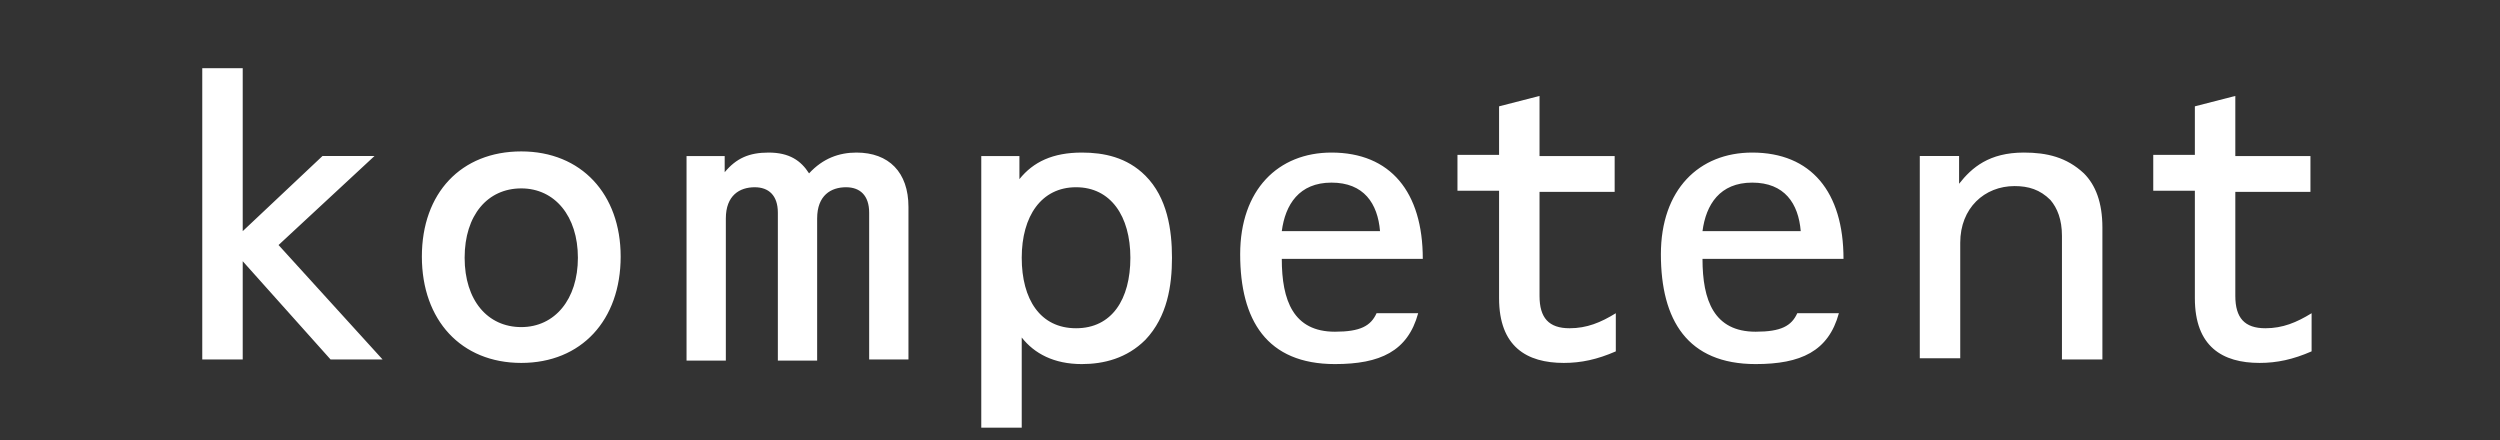
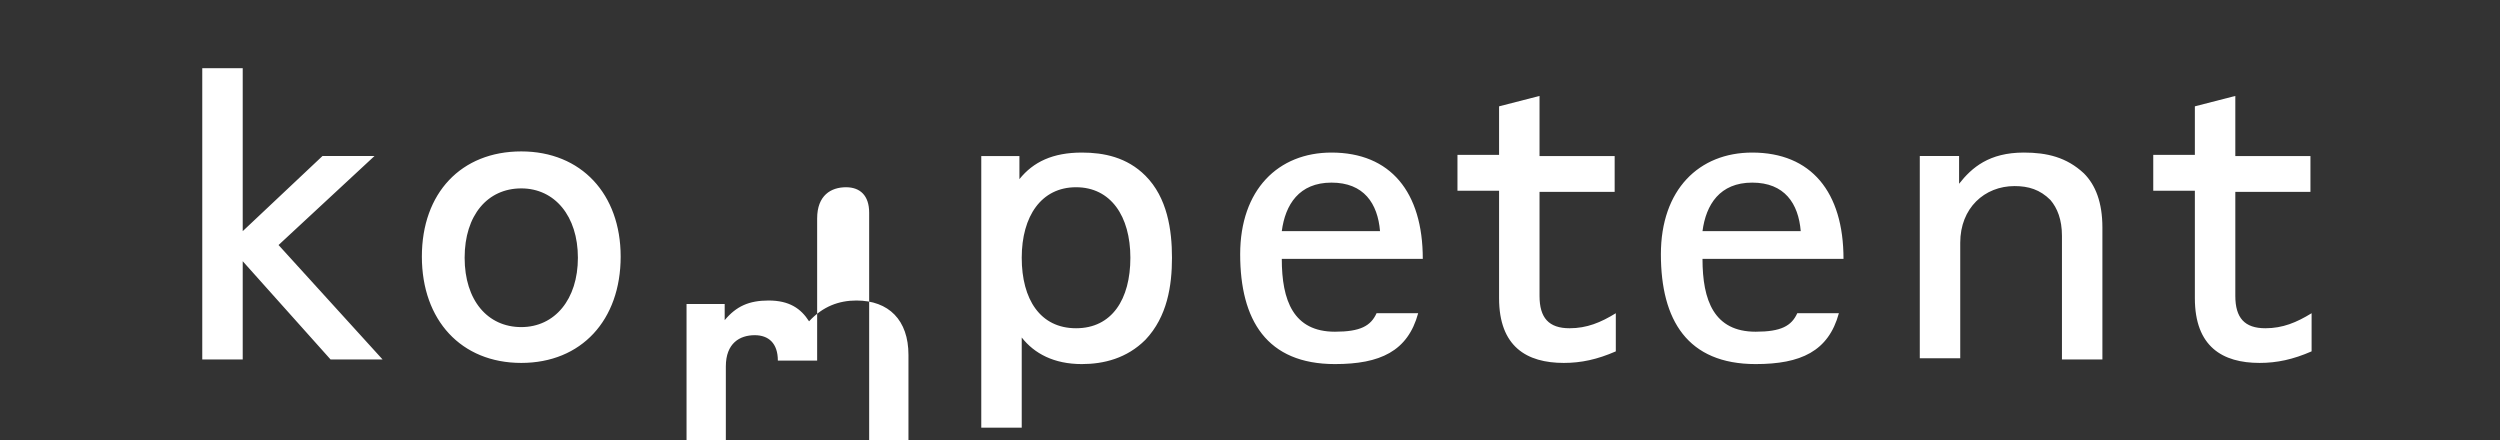
<svg xmlns="http://www.w3.org/2000/svg" viewBox="0 0 216.3 38.1" enable-background="new 0 0 216.3 38.1">
  <rect x="0" y="0" width="216.3" height="38.1" fill="#333333" stroke="none" />
-   <path d="M28.6 31.1l-7.6-8.5v8.5h-3.5v-25.2h3.5v14.1l6.9-6.5h4.5l-8.3 7.7 9 9.9h-4.5zm16.5.3c-5.2 0-8.6-3.7-8.6-9.2 0-5.5 3.4-9.1 8.6-9.1s8.6 3.7 8.6 9.1c0 5.5-3.4 9.2-8.6 9.2zm0-15.1c-2.9 0-4.9 2.3-4.9 6s2 6 4.9 6 4.9-2.4 4.9-6-2-6-4.9-6zm30.1 14.8v-12.7c0-1.5-.8-2.2-2-2.2-1.3 0-2.5.7-2.5 2.7v12.3h-3.4v-12.8c0-1.5-.8-2.2-2-2.2-1.3 0-2.5.7-2.5 2.7v12.3h-3.4v-17.7h3.3v1.4c1-1.2 2.1-1.7 3.8-1.7 1.8 0 2.8.7 3.5 1.8 1.2-1.3 2.6-1.8 4.1-1.8 2.8 0 4.5 1.7 4.5 4.7v13.2h-3.4zm23.9-1.7c-1.6 1.6-3.6 2.1-5.5 2.1-2.4 0-4.1-.9-5.2-2.3v7.8h-3.5v-23.5h3.3v2c1.2-1.5 2.9-2.3 5.4-2.3 1.9 0 3.9.4 5.5 2 1.9 1.9 2.3 4.7 2.3 7.1s-.4 5.1-2.3 7.1zm-6-13.2c-3 0-4.7 2.5-4.7 6.1s1.6 6.1 4.7 6.1 4.7-2.5 4.7-6.1-1.7-6.1-4.7-6.1zm17.8 6.2c0 3.6 1 6.3 4.6 6.3 2.2 0 3.1-.5 3.6-1.6h3.6c-.9 3.3-3.3 4.4-7.2 4.4-5.9 0-8.2-3.8-8.2-9.5 0-5.6 3.3-8.8 7.9-8.8 5.1 0 7.9 3.4 7.9 9.2h-12.2zm4.3-6.6c-2.8 0-4 1.9-4.3 4.2h8.5c-.2-2.4-1.4-4.2-4.2-4.2zm20.1 15.6c-3.2 0-5.6-1.4-5.6-5.6v-9.3h-3.6v-3.1h3.6v-4.2l3.5-.9v5.2h6.5v3.1h-6.5v9c0 1.9.8 2.8 2.6 2.8 1.5 0 2.7-.5 4-1.3v3.3c-1.6.7-3 1-4.5 1zm12-9c0 3.6 1 6.3 4.6 6.3 2.2 0 3.1-.5 3.6-1.6h3.6c-.9 3.3-3.3 4.4-7.2 4.4-5.9 0-8.2-3.8-8.2-9.5 0-5.6 3.3-8.8 7.9-8.8 5.1 0 7.9 3.4 7.9 9.2h-12.2zm4.3-6.6c-2.8 0-4 1.9-4.3 4.2h8.5c-.2-2.4-1.4-4.2-4.2-4.2zm26.8 15.3v-10.7c0-1.4-.4-2.4-1-3.1-.9-.9-1.9-1.2-3.1-1.2-2.6 0-4.7 1.9-4.7 4.9v10h-3.5v-17.5h3.4v2.4c1.1-1.4 2.6-2.7 5.6-2.7 2 0 3.7.4 5.2 1.8 1 1 1.6 2.5 1.6 4.7v11.4h-3.5zm17.1.3c-3.2 0-5.6-1.4-5.6-5.6v-9.3h-3.6v-3.1h3.6v-4.2l3.5-.9v5.2h6.5v3.1h-6.5v9c0 1.9.8 2.8 2.6 2.8 1.5 0 2.7-.5 4-1.3v3.3c-1.6.7-3 1-4.5 1z" fill="#fff" />
+   <path d="M28.6 31.1l-7.6-8.5v8.5h-3.5v-25.2h3.5v14.1l6.9-6.5h4.5l-8.3 7.7 9 9.9h-4.5zm16.5.3c-5.2 0-8.6-3.7-8.6-9.2 0-5.5 3.4-9.1 8.6-9.1s8.6 3.7 8.6 9.1c0 5.5-3.4 9.2-8.6 9.2zm0-15.1c-2.9 0-4.9 2.3-4.9 6s2 6 4.9 6 4.9-2.4 4.9-6-2-6-4.9-6zm30.1 14.8v-12.7c0-1.5-.8-2.2-2-2.2-1.3 0-2.5.7-2.5 2.7v12.3h-3.4c0-1.5-.8-2.2-2-2.2-1.3 0-2.5.7-2.5 2.7v12.3h-3.4v-17.7h3.3v1.4c1-1.2 2.1-1.7 3.8-1.7 1.8 0 2.8.7 3.5 1.8 1.2-1.3 2.6-1.8 4.1-1.8 2.8 0 4.5 1.7 4.5 4.7v13.2h-3.4zm23.9-1.7c-1.6 1.6-3.6 2.1-5.5 2.1-2.4 0-4.1-.9-5.2-2.3v7.8h-3.5v-23.5h3.3v2c1.2-1.5 2.9-2.3 5.4-2.3 1.9 0 3.9.4 5.5 2 1.9 1.9 2.3 4.7 2.3 7.1s-.4 5.1-2.3 7.1zm-6-13.2c-3 0-4.7 2.5-4.7 6.1s1.6 6.1 4.7 6.1 4.7-2.5 4.7-6.1-1.7-6.1-4.7-6.1zm17.8 6.2c0 3.6 1 6.3 4.6 6.3 2.2 0 3.1-.5 3.6-1.6h3.6c-.9 3.3-3.3 4.4-7.2 4.4-5.9 0-8.2-3.8-8.2-9.5 0-5.6 3.3-8.8 7.9-8.8 5.1 0 7.9 3.4 7.9 9.2h-12.2zm4.3-6.6c-2.8 0-4 1.9-4.3 4.2h8.5c-.2-2.4-1.4-4.2-4.2-4.2zm20.1 15.6c-3.2 0-5.6-1.4-5.6-5.6v-9.3h-3.6v-3.1h3.6v-4.2l3.5-.9v5.2h6.5v3.1h-6.5v9c0 1.9.8 2.8 2.6 2.8 1.5 0 2.7-.5 4-1.3v3.3c-1.6.7-3 1-4.5 1zm12-9c0 3.6 1 6.3 4.6 6.3 2.2 0 3.1-.5 3.6-1.6h3.6c-.9 3.3-3.3 4.4-7.2 4.4-5.9 0-8.2-3.8-8.2-9.5 0-5.6 3.3-8.8 7.9-8.8 5.1 0 7.9 3.4 7.9 9.2h-12.2zm4.3-6.6c-2.8 0-4 1.9-4.3 4.2h8.5c-.2-2.4-1.4-4.2-4.2-4.2zm26.8 15.3v-10.7c0-1.4-.4-2.4-1-3.1-.9-.9-1.9-1.2-3.1-1.2-2.6 0-4.7 1.9-4.7 4.9v10h-3.5v-17.5h3.4v2.4c1.1-1.4 2.6-2.7 5.6-2.7 2 0 3.7.4 5.2 1.8 1 1 1.6 2.5 1.6 4.7v11.4h-3.5zm17.1.3c-3.2 0-5.6-1.4-5.6-5.6v-9.3h-3.6v-3.1h3.6v-4.2l3.5-.9v5.2h6.5v3.1h-6.5v9c0 1.9.8 2.8 2.6 2.8 1.5 0 2.7-.5 4-1.3v3.3c-1.6.7-3 1-4.5 1z" fill="#fff" />
</svg>